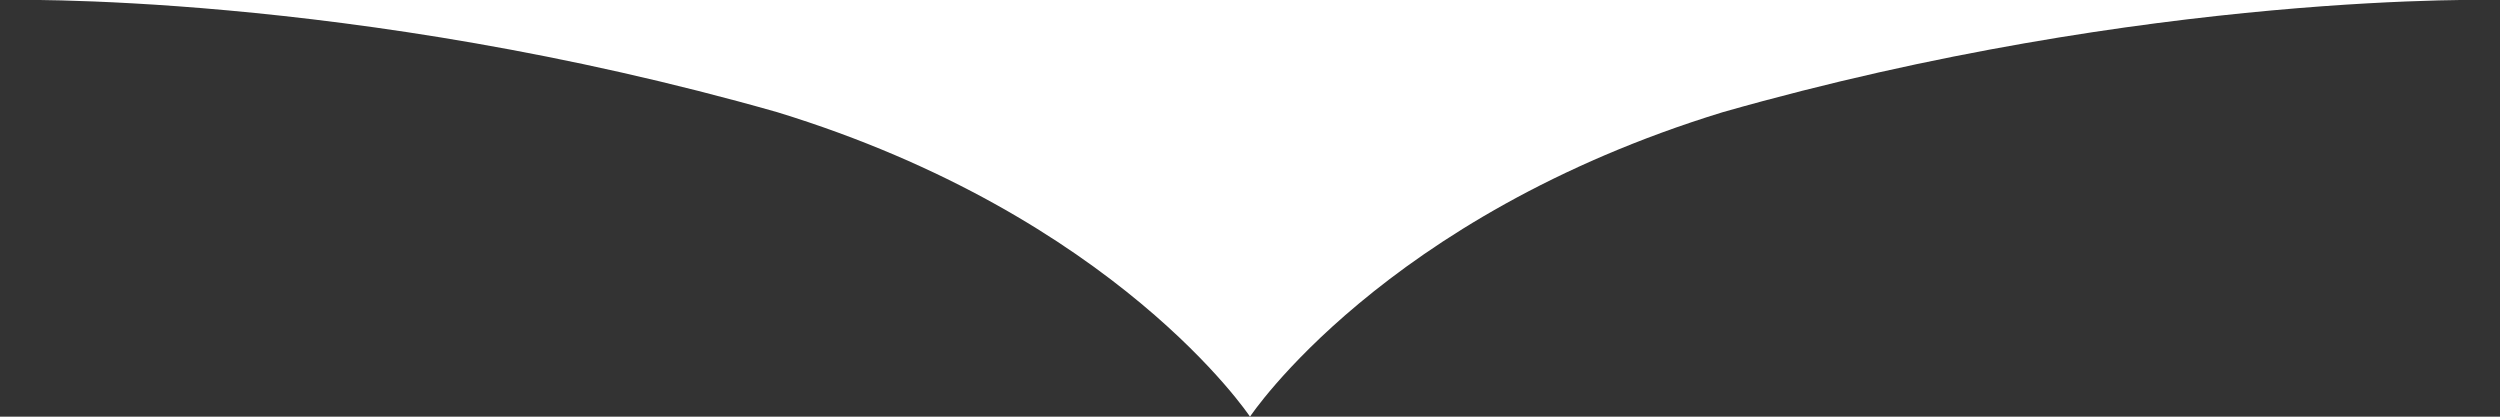
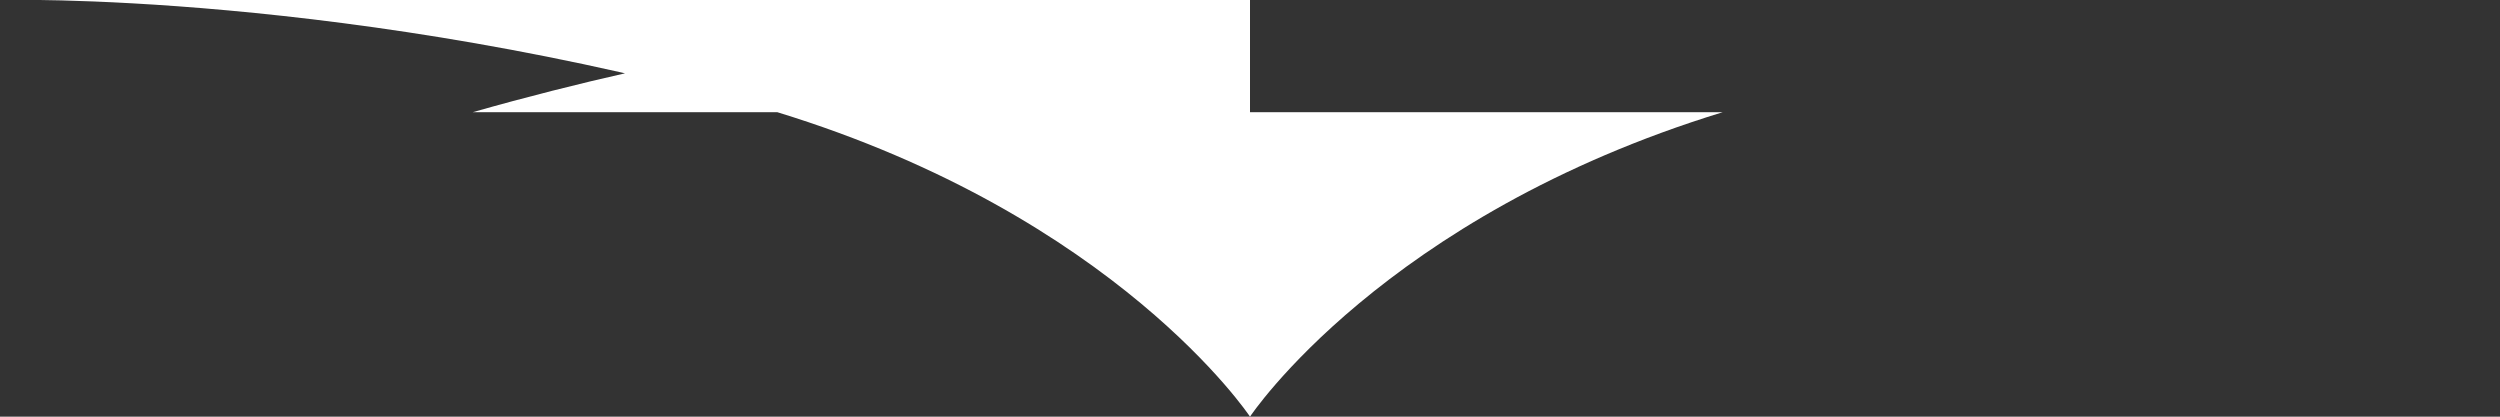
<svg xmlns="http://www.w3.org/2000/svg" width="156" height="26">
  <rect width="100%" height="100%" fill="#333333" stroke="none" />
-   <path d="M107.5 7C86.3 13.5 78 26 78 26V0h78s-21.8-.6-48.5 7zm-59 0C69.7 13.5 78 26 78 26V0H0s21.8-.6 48.5 7z" fill="#fff" />
+   <path d="M107.5 7C86.3 13.5 78 26 78 26V0s-21.8-.6-48.5 7zm-59 0C69.7 13.5 78 26 78 26V0H0s21.8-.6 48.5 7z" fill="#fff" />
</svg>